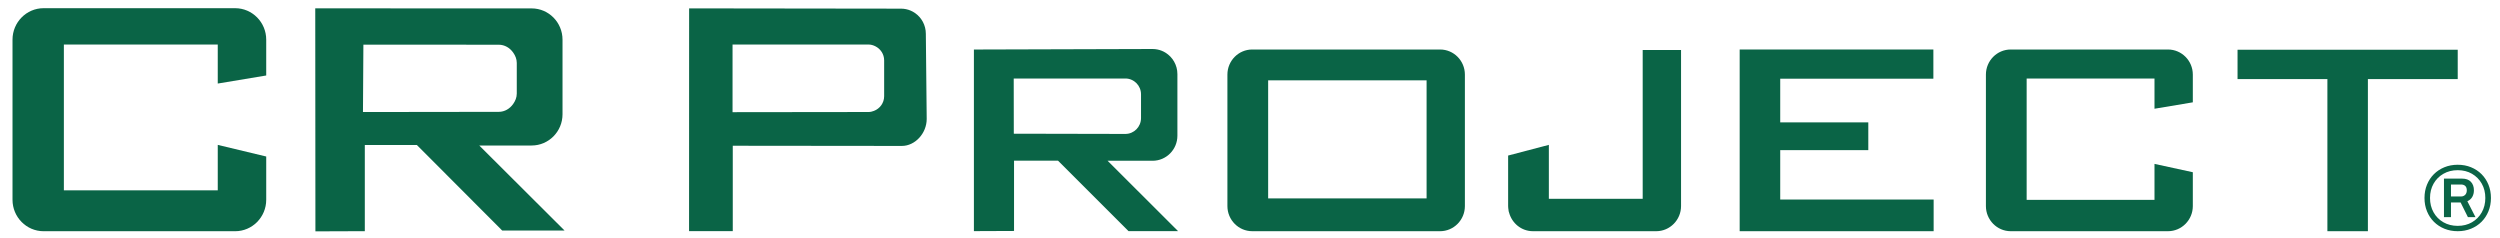
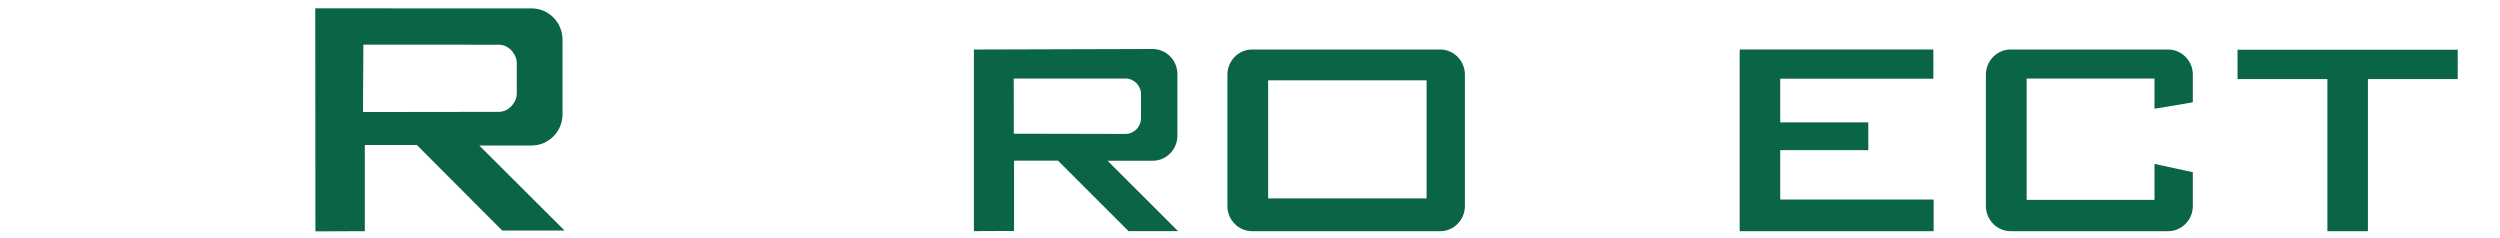
<svg xmlns="http://www.w3.org/2000/svg" id="Vrstva_1" data-name="Vrstva 1" version="1.1" viewBox="0 0 1301.997 124">
  <defs>
    <style>
      .cls-1 {
        fill: #0a6446;
        stroke-width: 0px;
      }
    </style>
  </defs>
  <g>
-     <path class="cls-1" d="M476.479,6.743c-1.375-.942-2.939-1.625-4.618-1.971-.841-.176-1.707-.267-2.599-.267l-110.368-.144-.03,116.018h22.764v-44.473l88.07.094c6.891,0,12.93-6.577,12.93-14.057l-.451-44.343c0-4.515-2.263-8.504-5.7-10.858ZM460.466,50.083c0,3.544-2.235,6.504-5.325,7.674-.88.336-1.812.578-2.809.578l-70.823.086V23.189h70.823c1.268,0,2.43.354,3.498.881,2.718,1.335,4.635,4.104,4.635,7.356v18.655Z" />
-     <path class="cls-1" d="M855.511,103.55h-48.869v-28.106h-.007l-21.204,5.566v26.308c0,.723.102,1.415.21,2.105.029.173.02.357.05.531.051.249.159.48.224.725,1.473,5.581,6.447,9.729,12.439,9.729h64.232c7.097,0,12.901-5.877,12.901-13.089V26.049h-19.976v77.501Z" />
-     <path class="cls-1" d="M138.648,104.041v-22.532l-25.24-6.05v23.665H33.265V23.189h80.143v20.323l25.24-4.201v-18.663c0-9.031-7.259-16.381-16.189-16.381H22.705c-8.922,0-16.189,7.35-16.189,16.381v83.393c0,9.032,7.267,16.381,16.189,16.381h99.753c8.931,0,16.189-7.349,16.189-16.381Z" />
-     <path class="cls-1" d="M189.993,120.393v-44.877h27.11l44.436,44.544h32.477l-44.422-44.285h27.287c8.872,0,16.078-7.277,16.078-16.265V20.648c0-8.981-7.206-16.273-16.078-16.273l-112.697-.029.083,116.141,25.727-.094ZM189.253,23.247l35.235.022,35.235.021c3.159,0,5.811,1.664,7.519,4.064,1.105,1.556,1.892,3.357,1.892,5.415v15.978c0,2.058-.787,3.862-1.892,5.421-1.708,2.408-4.36,4.08-7.519,4.08l-35.343.046-35.347.047.22-35.094Z" />
+     <path class="cls-1" d="M189.993,120.393v-44.877h27.11l44.436,44.544h32.477l-44.422-44.285h27.287c8.872,0,16.078-7.277,16.078-16.265V20.648c0-8.981-7.206-16.273-16.078-16.273l-112.697-.029.083,116.141,25.727-.094ZM189.253,23.247l35.235.022,35.235.021c3.159,0,5.811,1.664,7.519,4.064,1.105,1.556,1.892,3.357,1.892,5.415v15.978c0,2.058-.787,3.862-1.892,5.421-1.708,2.408-4.36,4.08-7.519,4.08l-35.343.046-35.347.047.22-35.094" />
    <path class="cls-1" d="M587.743,120.379h25.799l-36.719-36.654h23.428c7.147,0,12.937-5.848,12.937-13.053v-32.077c0-4.732-2.495-8.883-6.23-11.18-1.242-.765-2.628-1.325-4.101-1.627-.841-.177-1.711-.268-2.606-.268l-93.046.275v94.575l20.901-.086v-36.603h22.908l36.729,36.697ZM527.987,69.633l-.021-14.375-.022-14.374h58.15c2.245,0,4.284.924,5.757,2.411,1.477,1.491,2.39,3.548,2.39,5.819v12.389c0,2.278-.914,4.339-2.39,5.833-1.473,1.495-3.512,2.419-5.757,2.419h-.004l-29.048-.061-29.055-.061Z" />
    <polygon class="cls-1" points="1212.106 120.408 1233.195 120.408 1233.195 41.187 1279.969 41.187 1279.976 41.187 1279.976 25.904 1279.969 25.904 1165.317 25.904 1165.31 25.904 1165.31 41.187 1165.317 41.187 1212.106 41.187 1212.106 120.408" />
    <polygon class="cls-1" points="927.137 78.188 973.009 78.188 973.009 63.735 927.137 63.735 927.137 40.986 1006.897 40.986 1006.897 25.781 906.019 25.781 906.019 120.408 1007.036 120.408 1007.036 103.918 927.137 103.918 927.137 78.188" />
    <path class="cls-1" d="M1047.17,120.408h81.919c7.133,0,12.93-5.877,12.93-13.082v-17.63l-19.962-4.346v18.749h-66.578v-63.192h66.578v15.724l19.962-3.342v-14.446c0-7.206-5.797-13.06-12.93-13.06h-81.919c-7.112,0-12.909,5.855-12.909,13.06v68.484c0,7.206,5.797,13.082,12.909,13.082Z" />
    <path class="cls-1" d="M652.149,120.408h97.85c7.125,0,12.915-5.877,12.915-13.082V38.842c0-7.206-5.79-13.06-12.915-13.06h-97.85c-7.119,0-12.916,5.855-12.916,13.06v68.484c0,7.206,5.797,13.082,12.916,13.082ZM660.451,41.844h82.517v61.468h-82.517v-61.468Z" />
  </g>
-   <path class="cls-1" d="M1279.977,120.408c-2.502,0-4.809-.431-6.921-1.292-2.112-.86-3.939-2.062-5.482-3.606-1.544-1.542-2.746-3.37-3.606-5.482-.861-2.111-1.292-4.418-1.292-6.921s.431-4.808,1.292-6.92c.86-2.112,2.062-3.939,3.606-5.483,1.543-1.542,3.37-2.745,5.482-3.606,2.112-.86,4.419-1.291,6.921-1.291s4.808.431,6.921,1.291c2.111.861,3.938,2.064,5.482,3.606,1.543,1.544,2.745,3.371,3.606,5.483.86,2.112,1.291,4.419,1.291,6.92s-.431,4.81-1.291,6.921c-.861,2.112-2.063,3.94-3.606,5.482-1.544,1.544-3.371,2.746-5.482,3.606-2.113.861-4.419,1.292-6.921,1.292ZM1279.977,117.629c2.794,0,5.271-.625,7.433-1.876,2.16-1.251,3.857-2.973,5.093-5.166,1.234-2.193,1.852-4.687,1.852-7.481s-.617-5.279-1.852-7.456c-1.235-2.177-2.933-3.891-5.093-5.142-2.161-1.251-4.639-1.877-7.433-1.877s-5.28.626-7.457,1.877-3.883,2.965-5.117,5.142-1.852,4.662-1.852,7.456.617,5.288,1.852,7.481,2.94,3.915,5.117,5.166,4.662,1.876,7.457,1.876ZM1272.813,113.097v-20.079h9.357c2.078,0,3.638.561,4.679,1.682,1.039,1.12,1.56,2.591,1.56,4.41,0,1.3-.285,2.445-.854,3.436-.568.992-1.422,1.747-2.559,2.267l4.24,8.285h-3.947l-3.802-7.651h-5.02v7.651h-3.655ZM1276.468,102.327h5.215c.877,0,1.6-.284,2.168-.853s.854-1.356.854-2.364-.269-1.762-.805-2.266-1.275-.756-2.217-.756h-5.215v6.238Z" />
</svg>